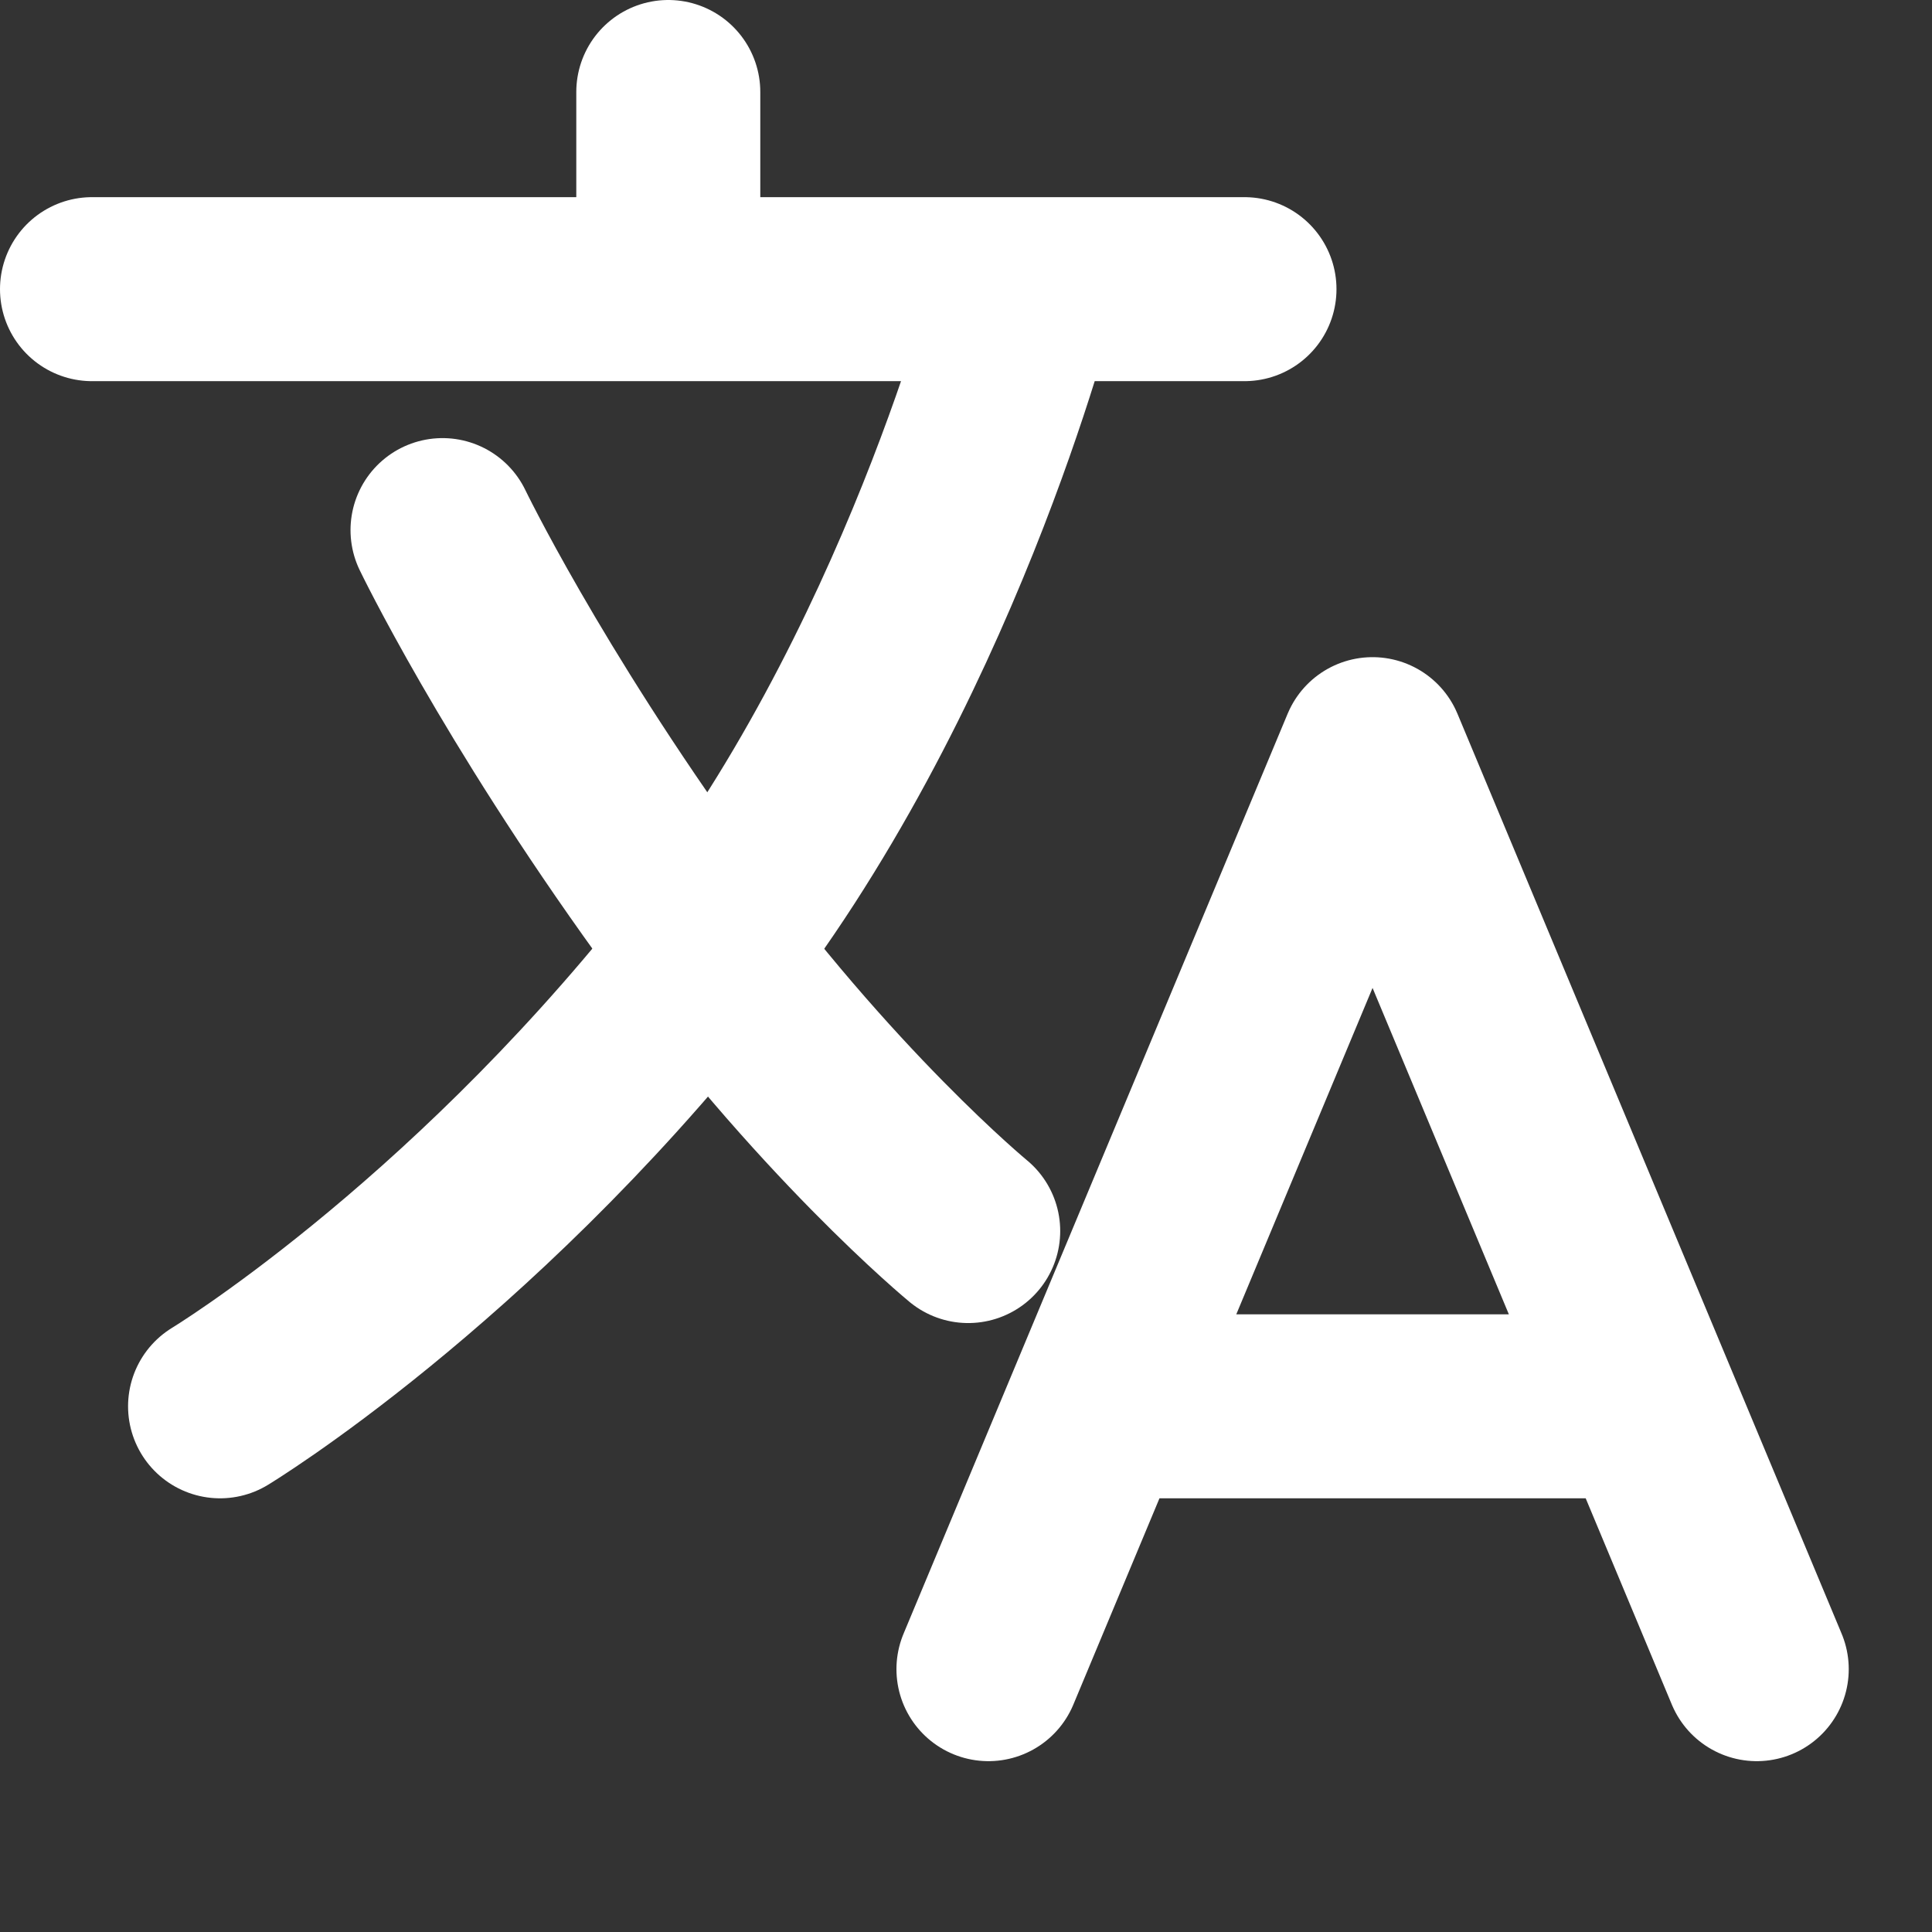
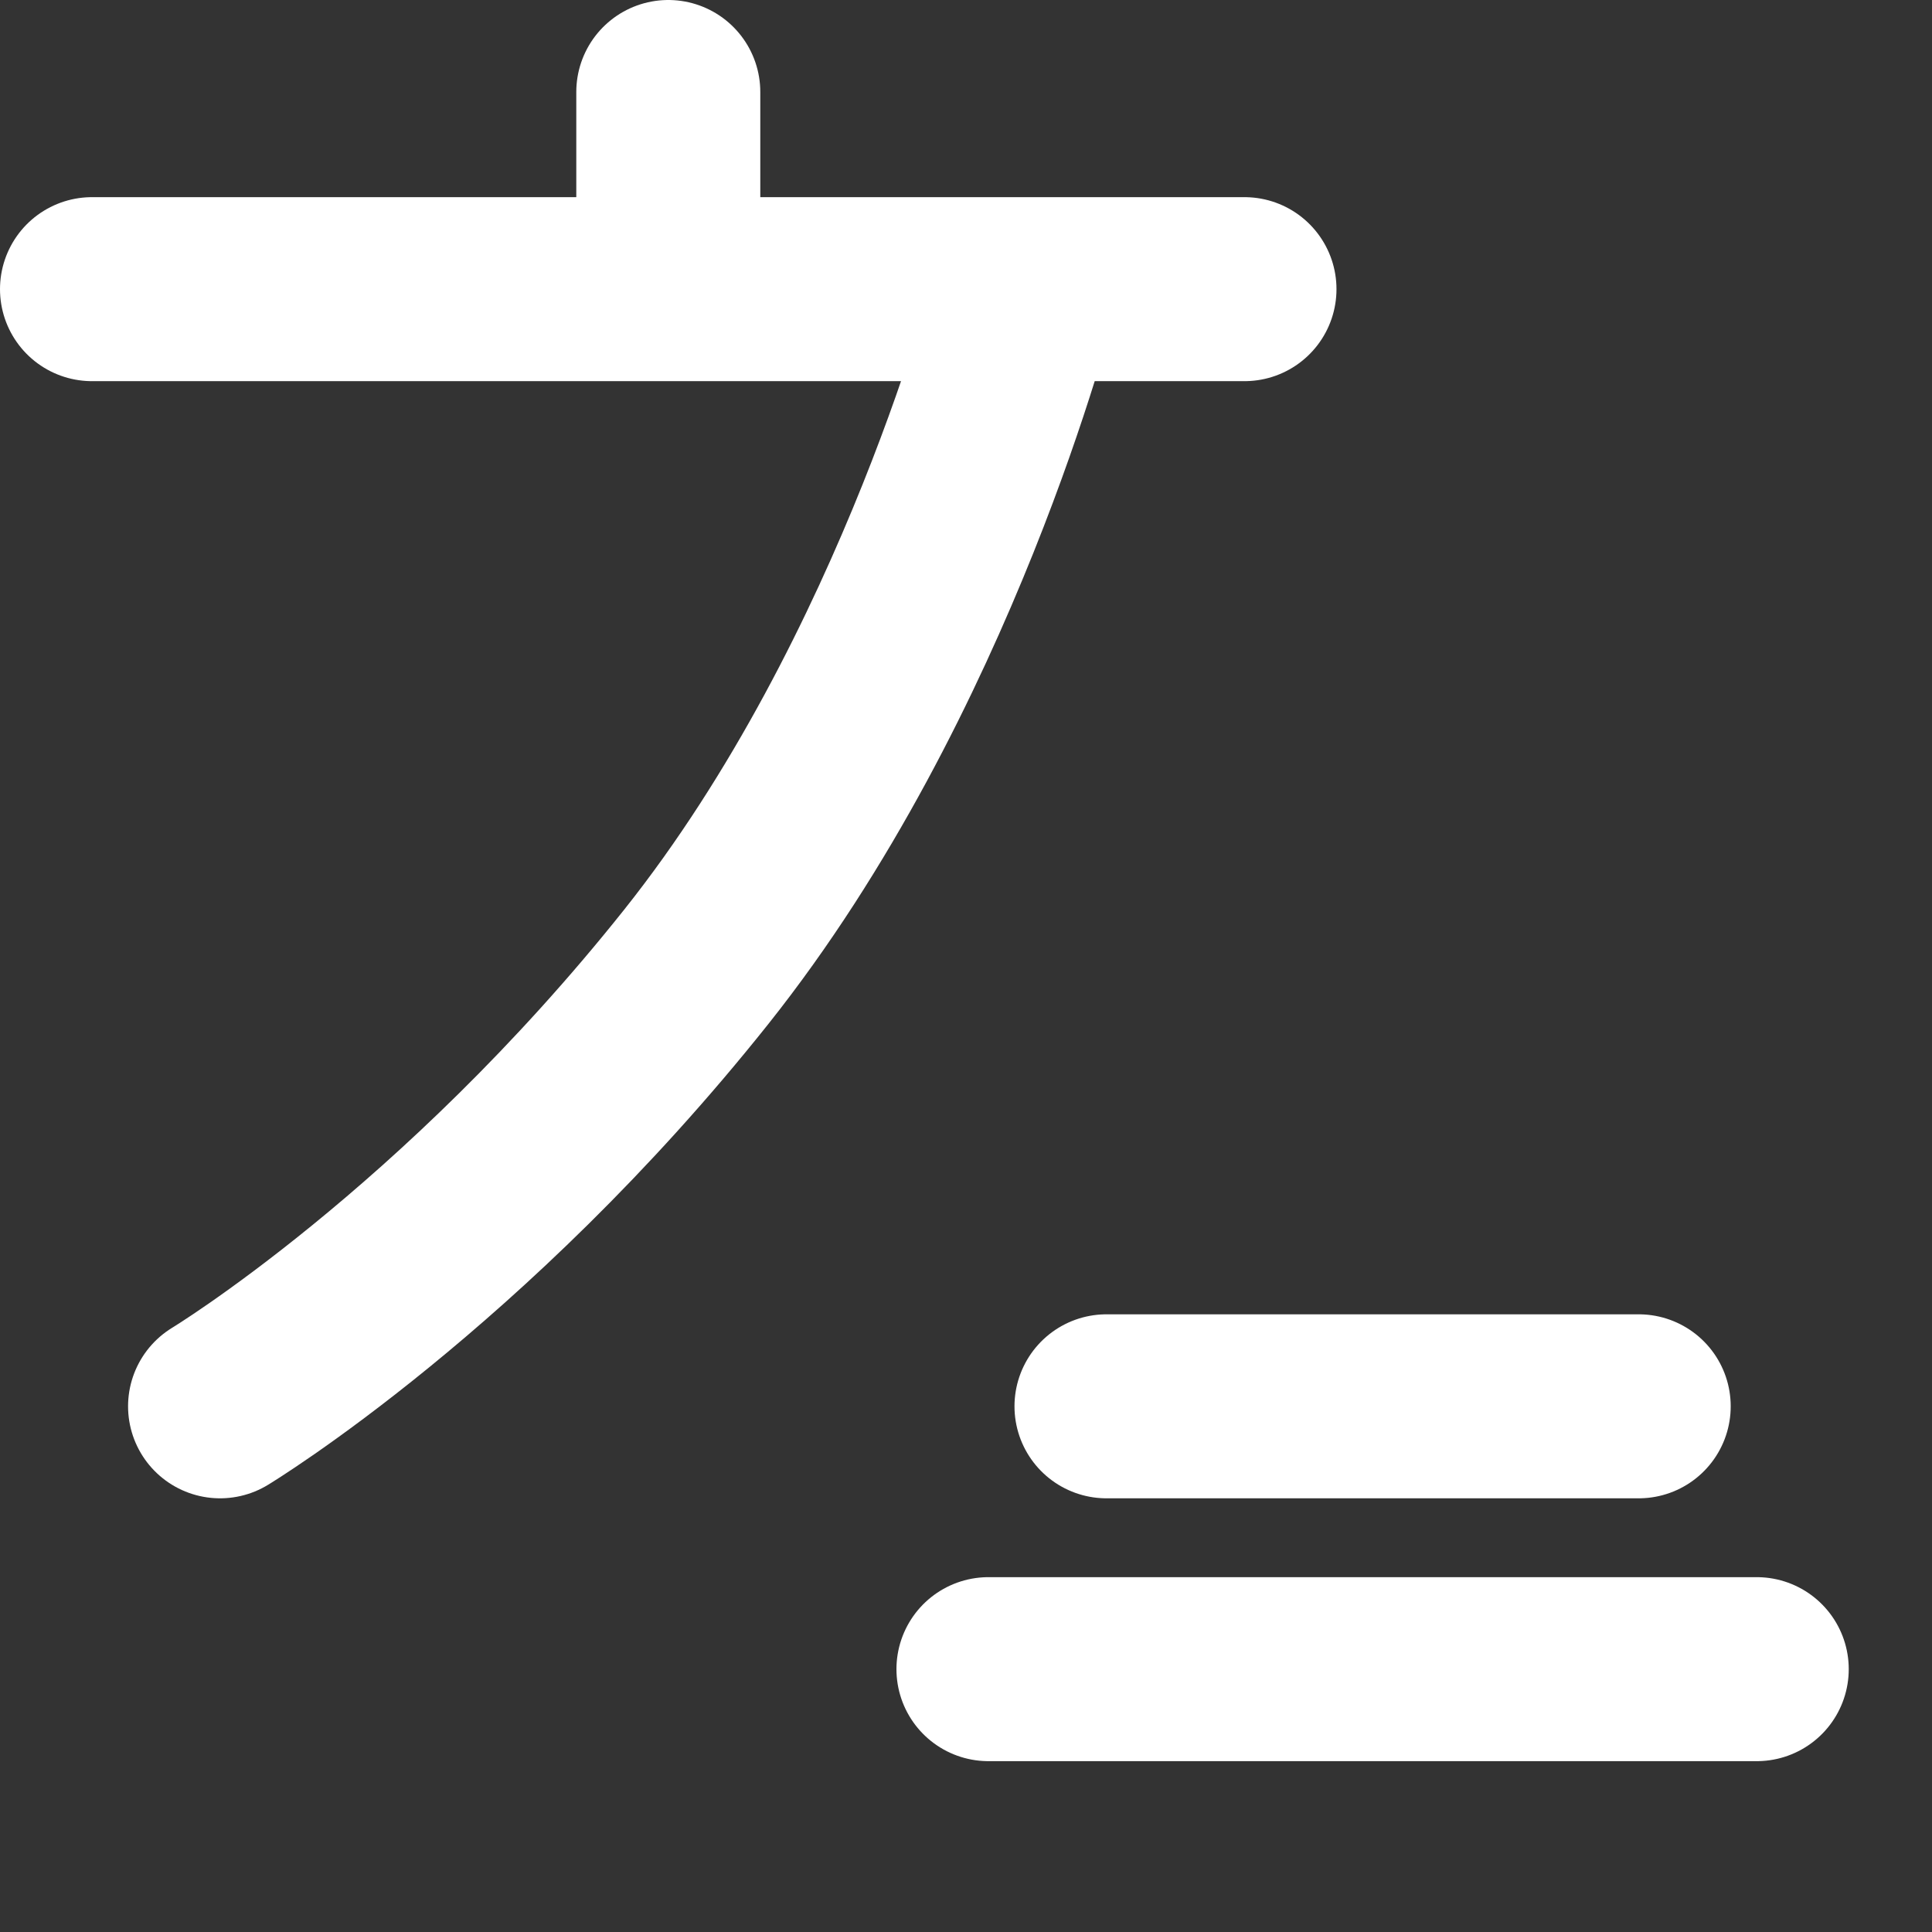
<svg xmlns="http://www.w3.org/2000/svg" width="21" height="21" viewBox="0 0 21 21" fill="none">
  <rect x="0" y="0" width="21" height="21" fill="#333333" stroke="none" />
-   <path d="M1 3.143H13.527M7.264 1V3.143M10.744 18.143L14.919 8.143L19.095 18.143M12.027 15.286H17.812M11.148 3.143C11.148 3.143 10.091 7.339 7.568 10.509C5.045 13.679 2.392 15.286 2.392 15.286" stroke="#fff" stroke-width="2" stroke-linecap="round" stroke-linejoin="round" />
-   <path d="M10.524 13.381C10.524 13.381 8.961 12.095 7.31 9.81C5.658 7.524 4.81 5.762 4.81 5.762" stroke="#fff" stroke-width="2" stroke-linecap="round" stroke-linejoin="round" />
+   <path d="M1 3.143H13.527M7.264 1V3.143M10.744 18.143L19.095 18.143M12.027 15.286H17.812M11.148 3.143C11.148 3.143 10.091 7.339 7.568 10.509C5.045 13.679 2.392 15.286 2.392 15.286" stroke="#fff" stroke-width="2" stroke-linecap="round" stroke-linejoin="round" />
</svg>